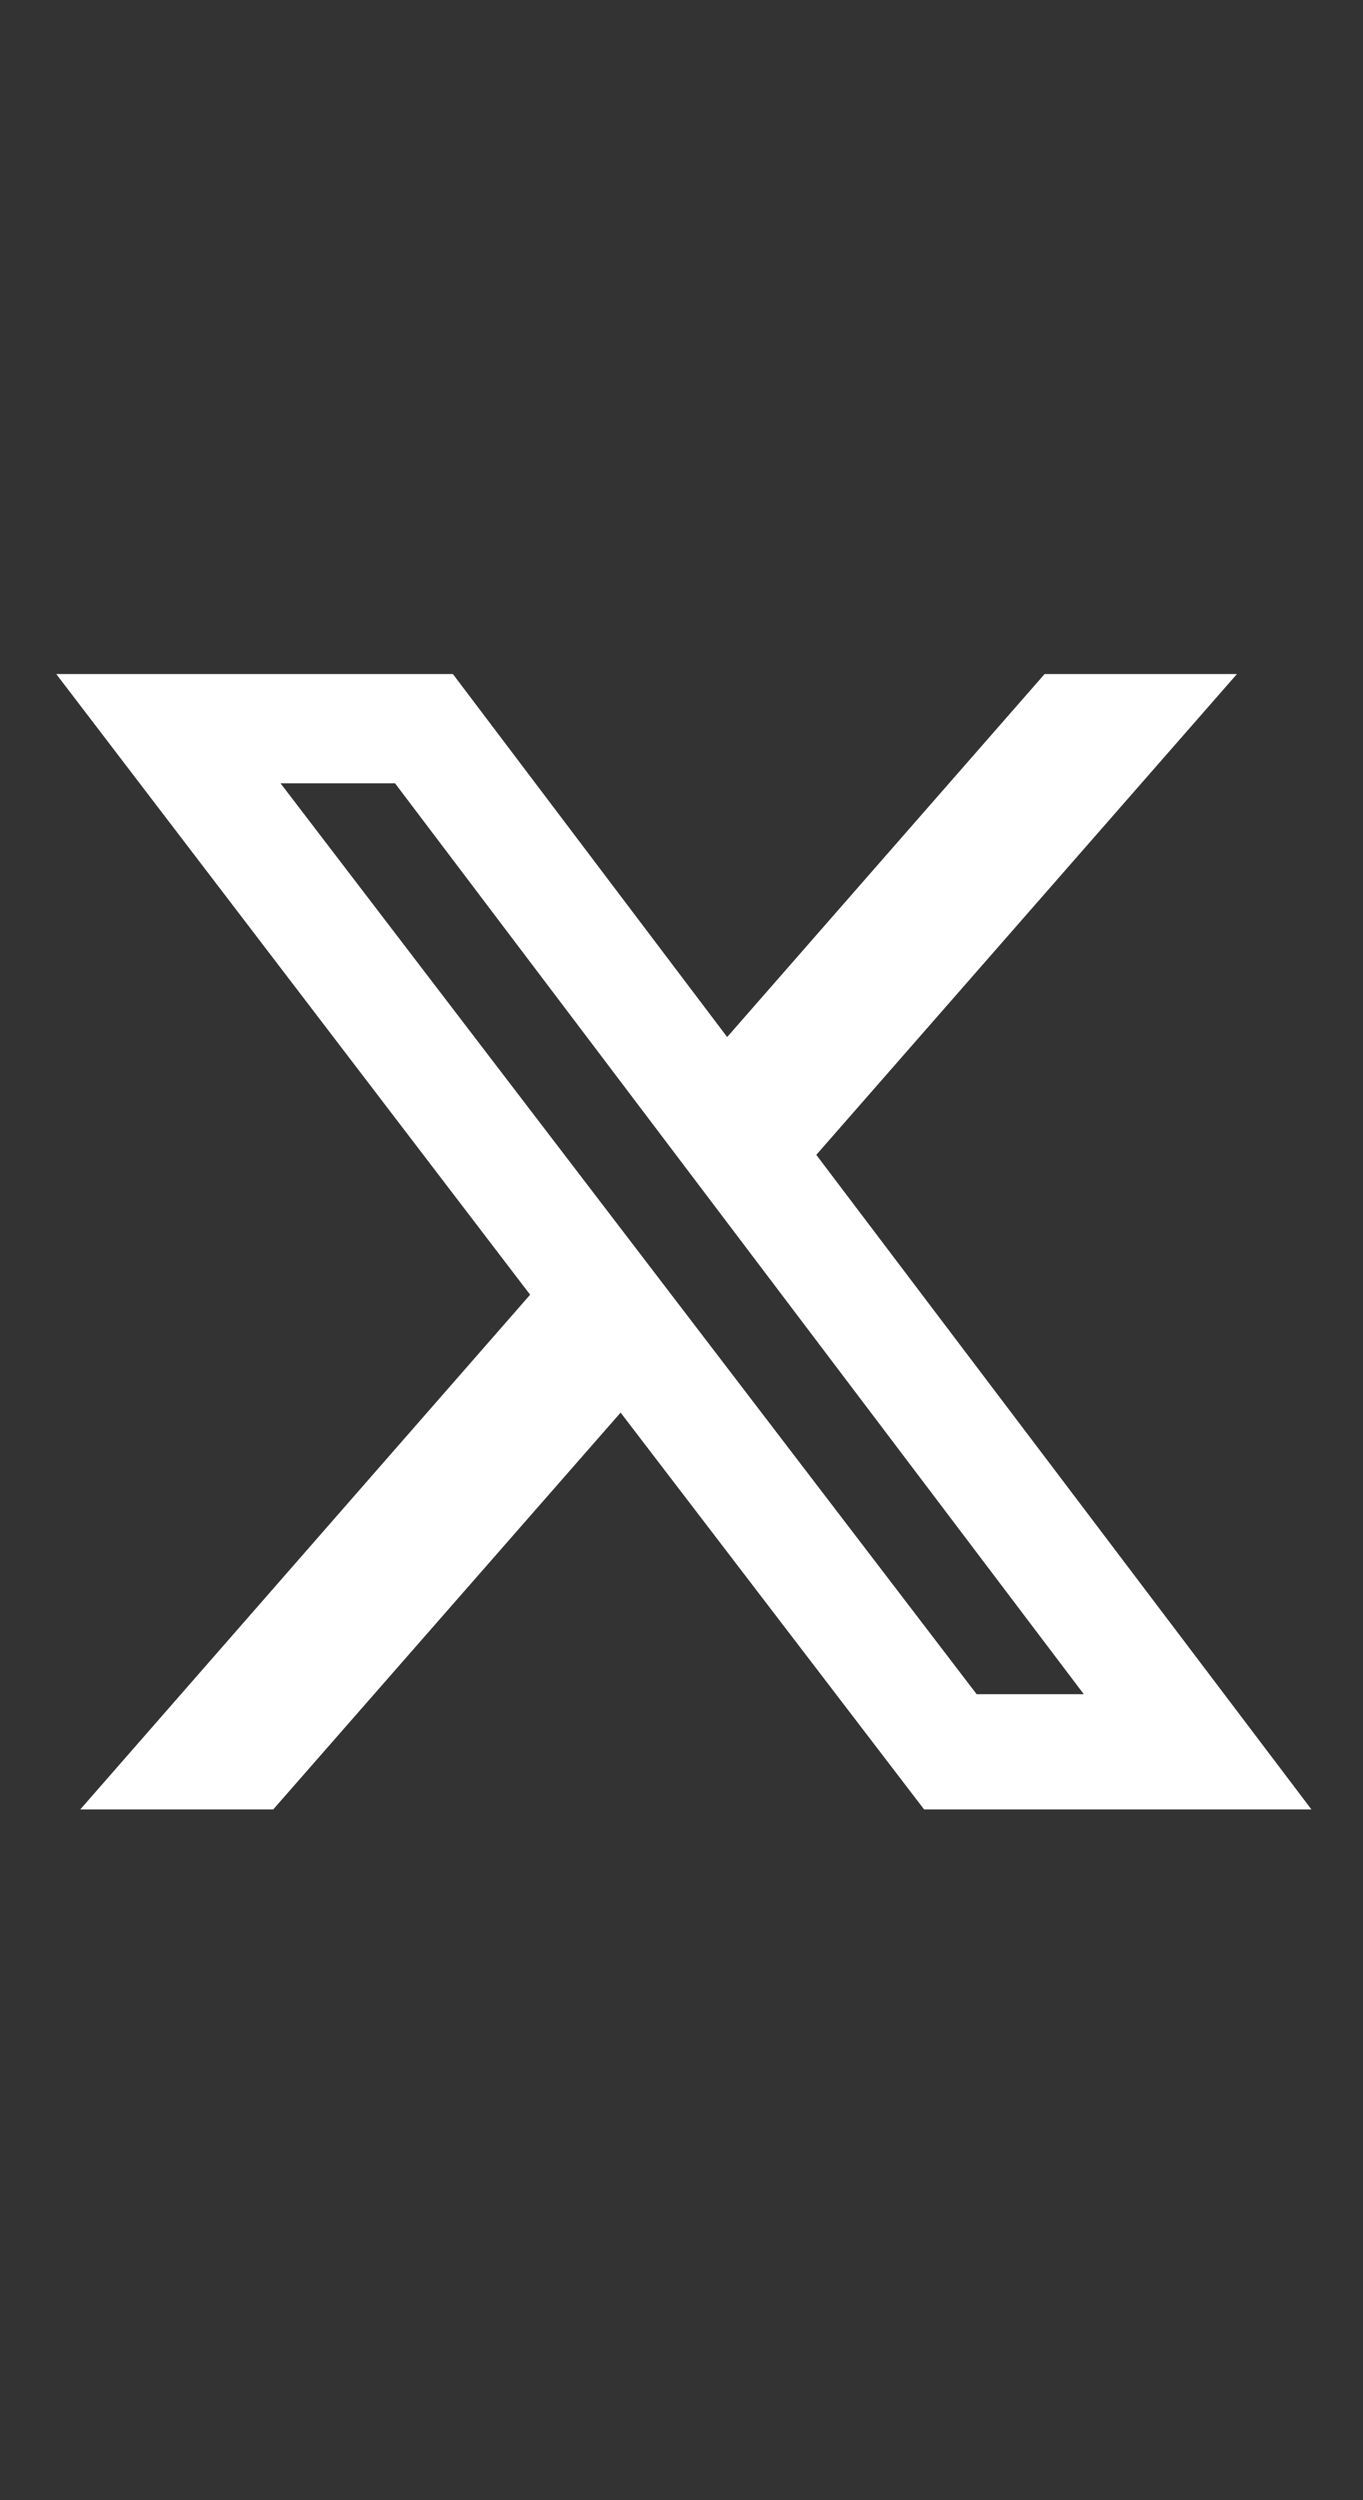
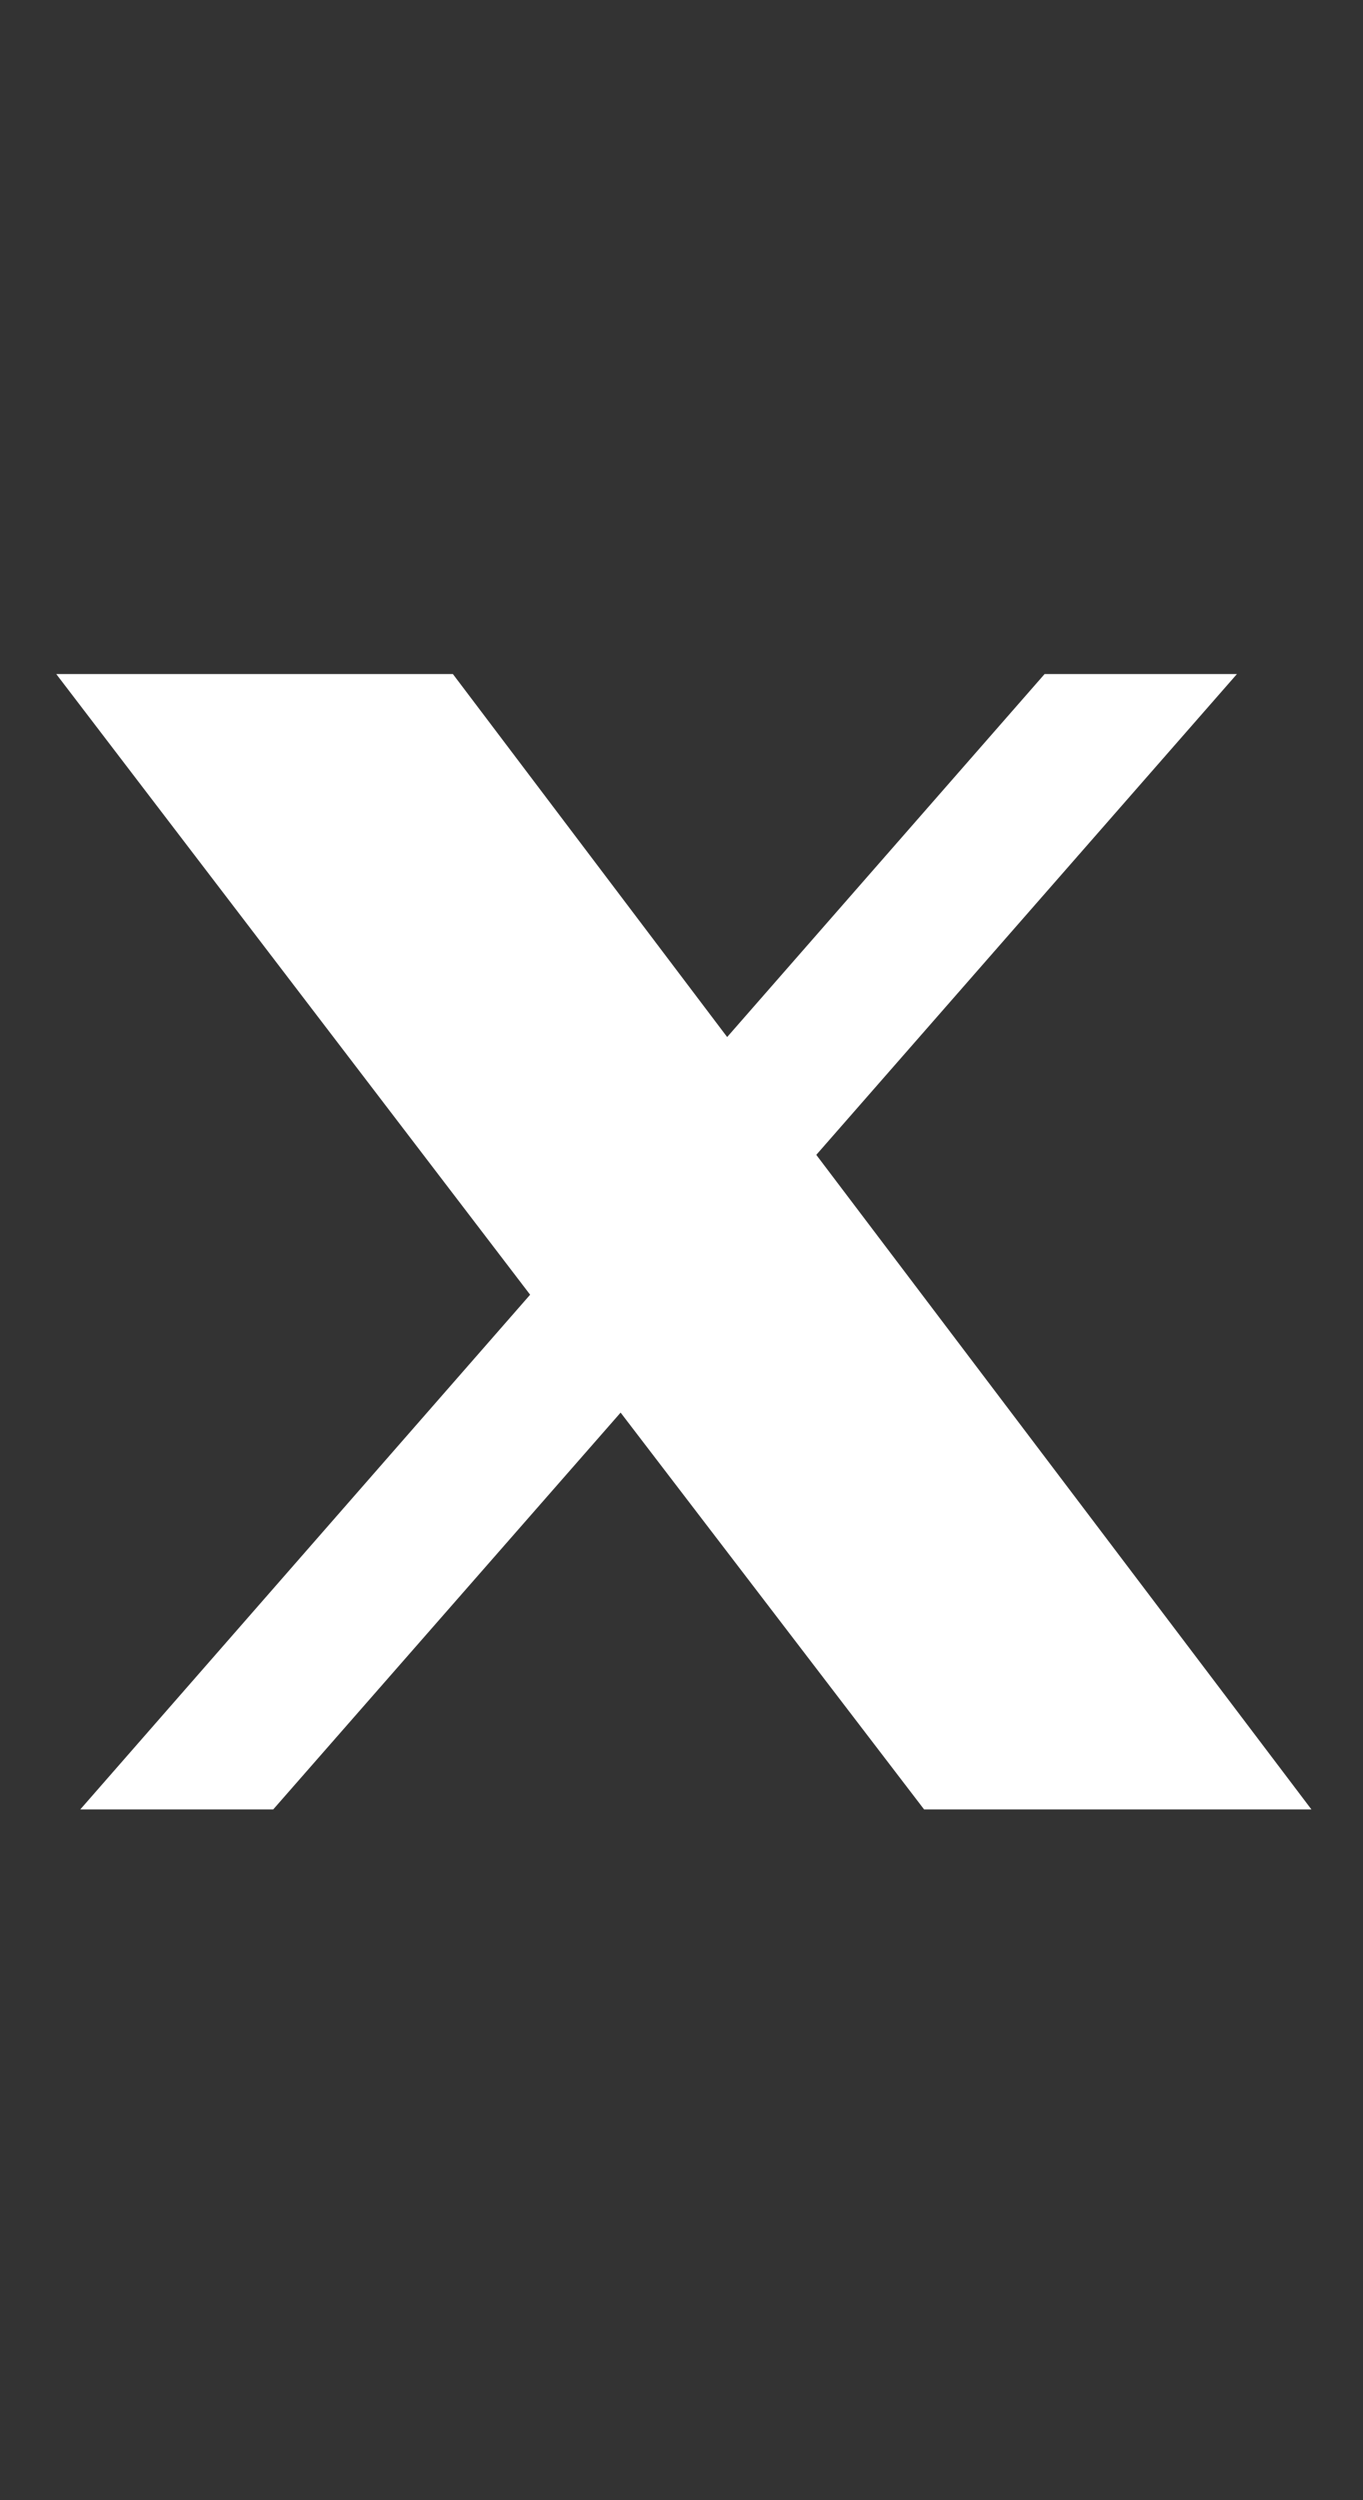
<svg xmlns="http://www.w3.org/2000/svg" width="18" height="33" viewBox="0 0 18 33" fill="none">
  <rect x="0" y="0" width="18" height="33" fill="#333333" stroke="none" />
-   <path d="M13.795 8.897H16.335L10.78 15.243L17.319 23.883H12.204L8.196 18.645L3.608 23.883H1.06L7.001 17.089L0.743 8.897H5.981L9.603 13.688L13.795 8.897ZM12.898 22.362H14.313L5.217 10.339H3.705L12.898 22.362Z" fill="white" />
+   <path d="M13.795 8.897H16.335L10.78 15.243L17.319 23.883H12.204L8.196 18.645L3.608 23.883H1.06L7.001 17.089L0.743 8.897H5.981L9.603 13.688L13.795 8.897ZM12.898 22.362H14.313H3.705L12.898 22.362Z" fill="white" />
</svg>